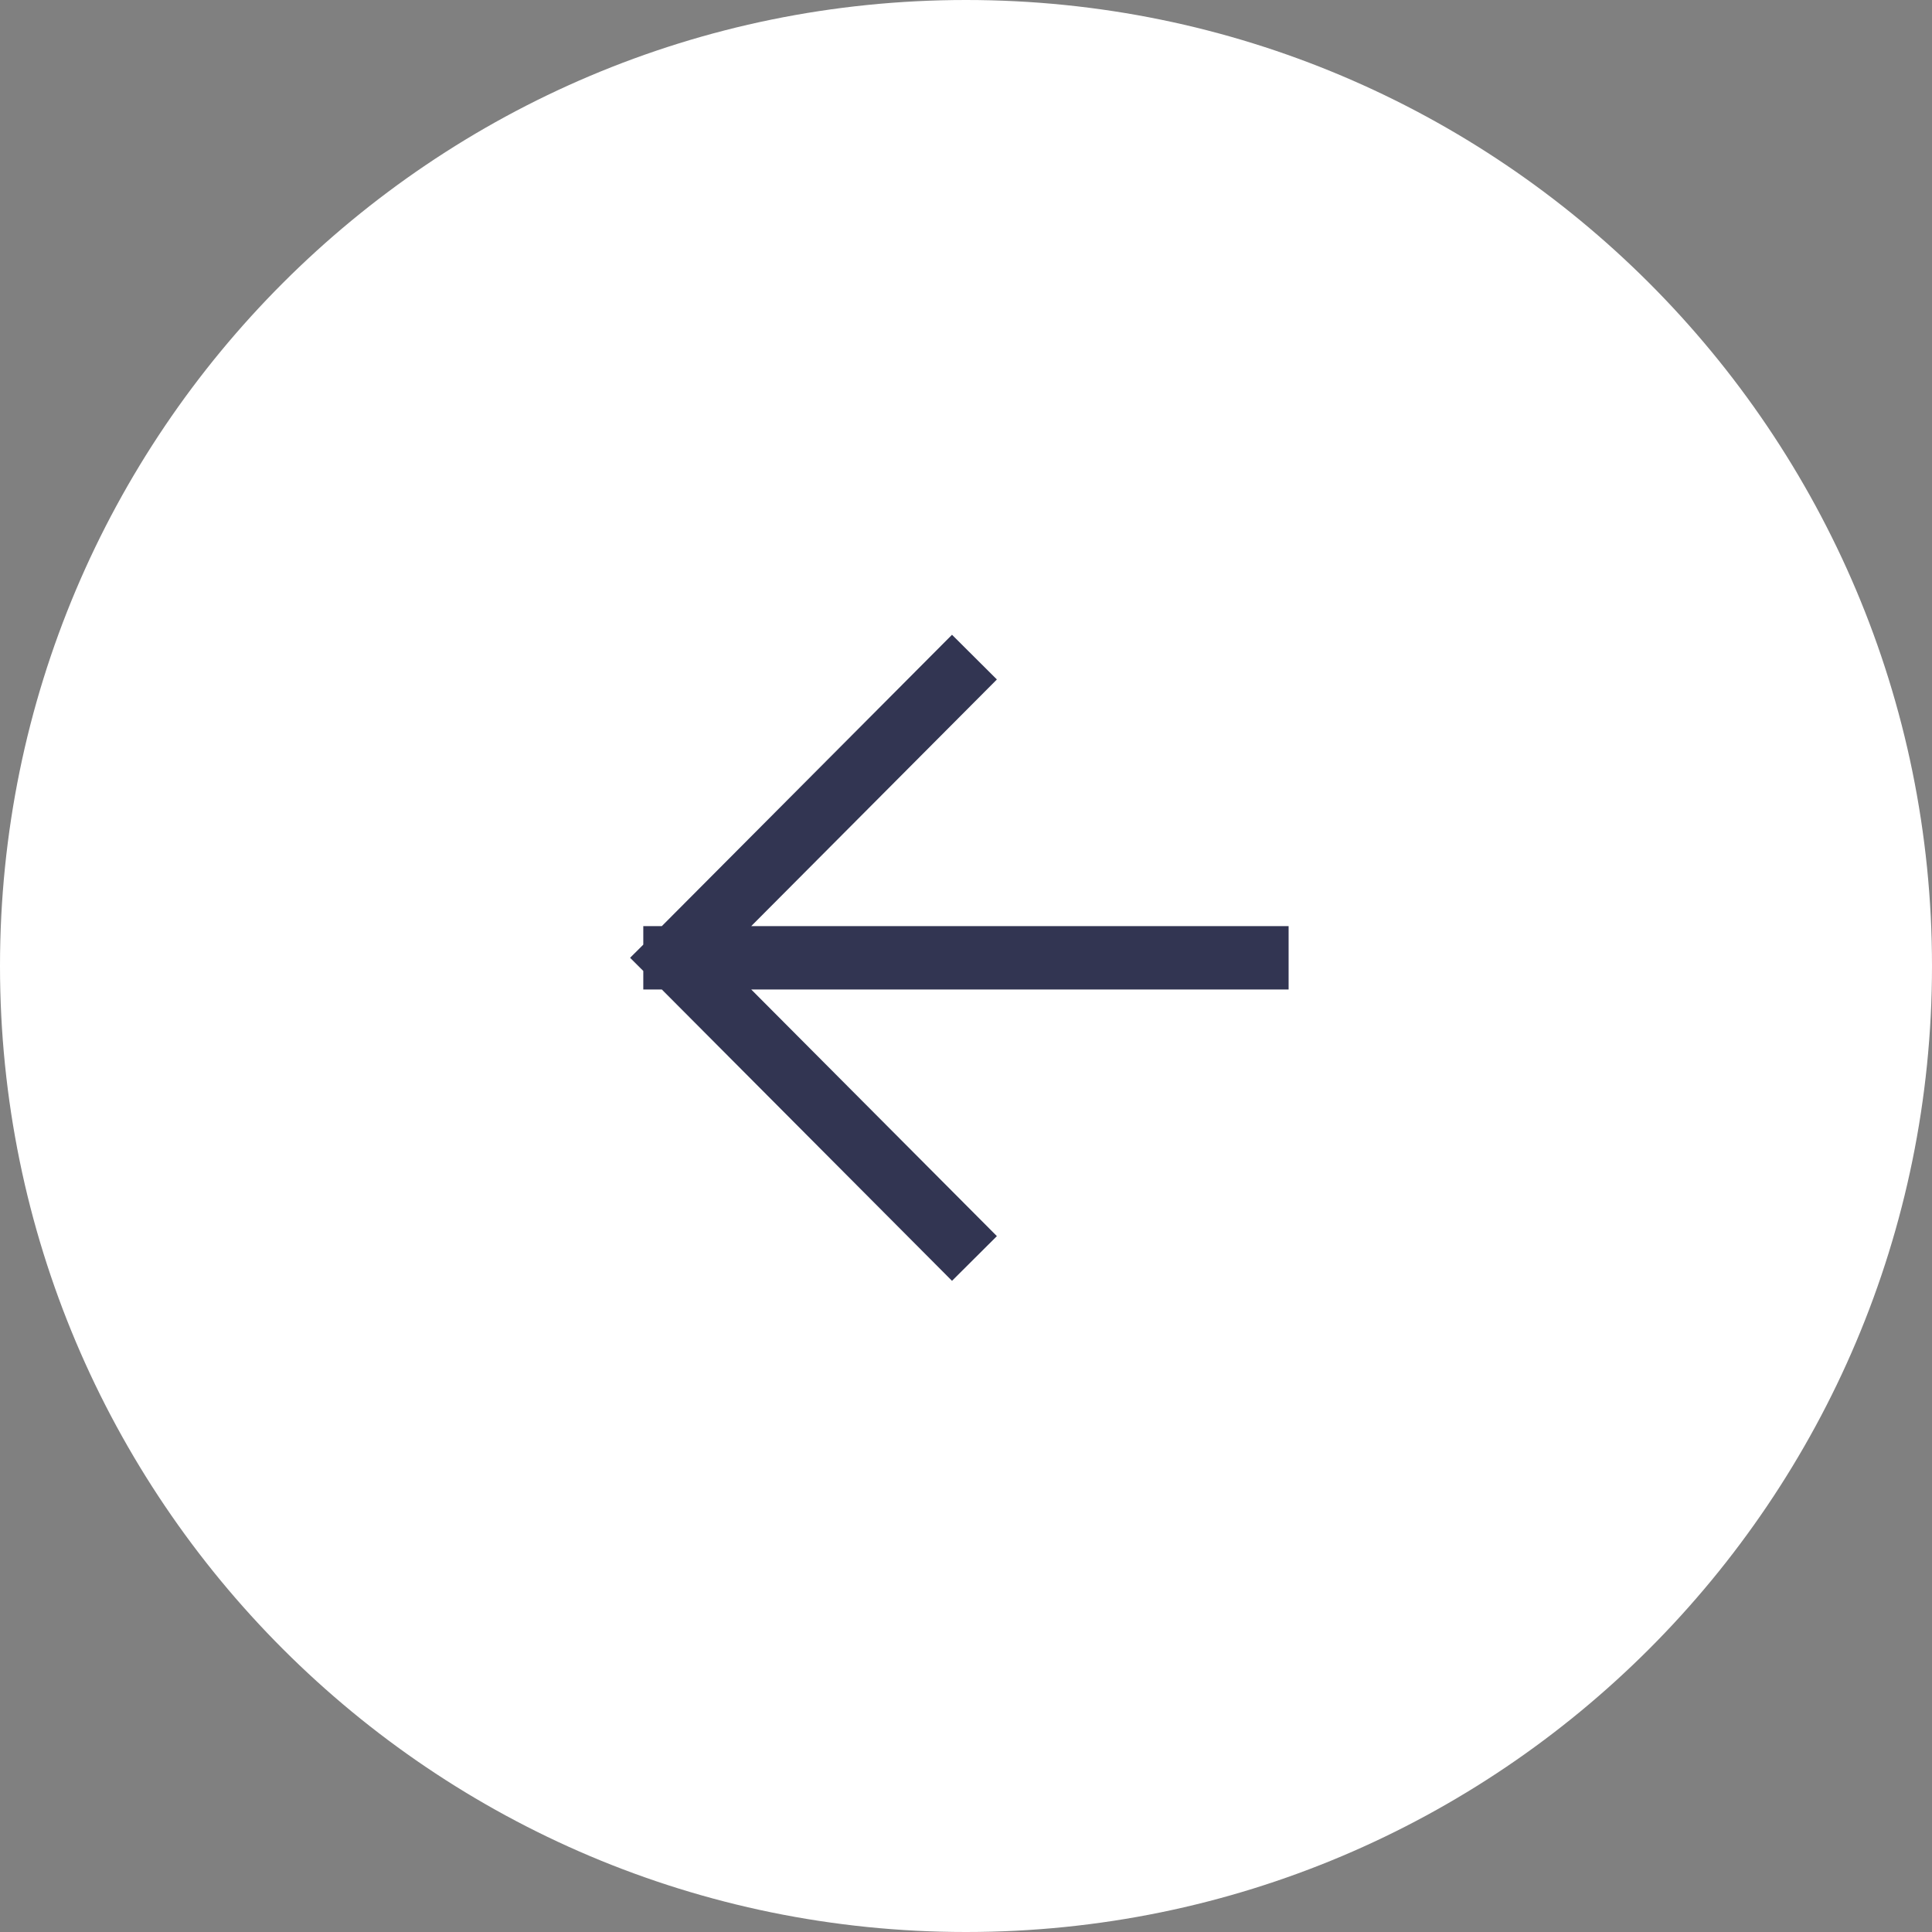
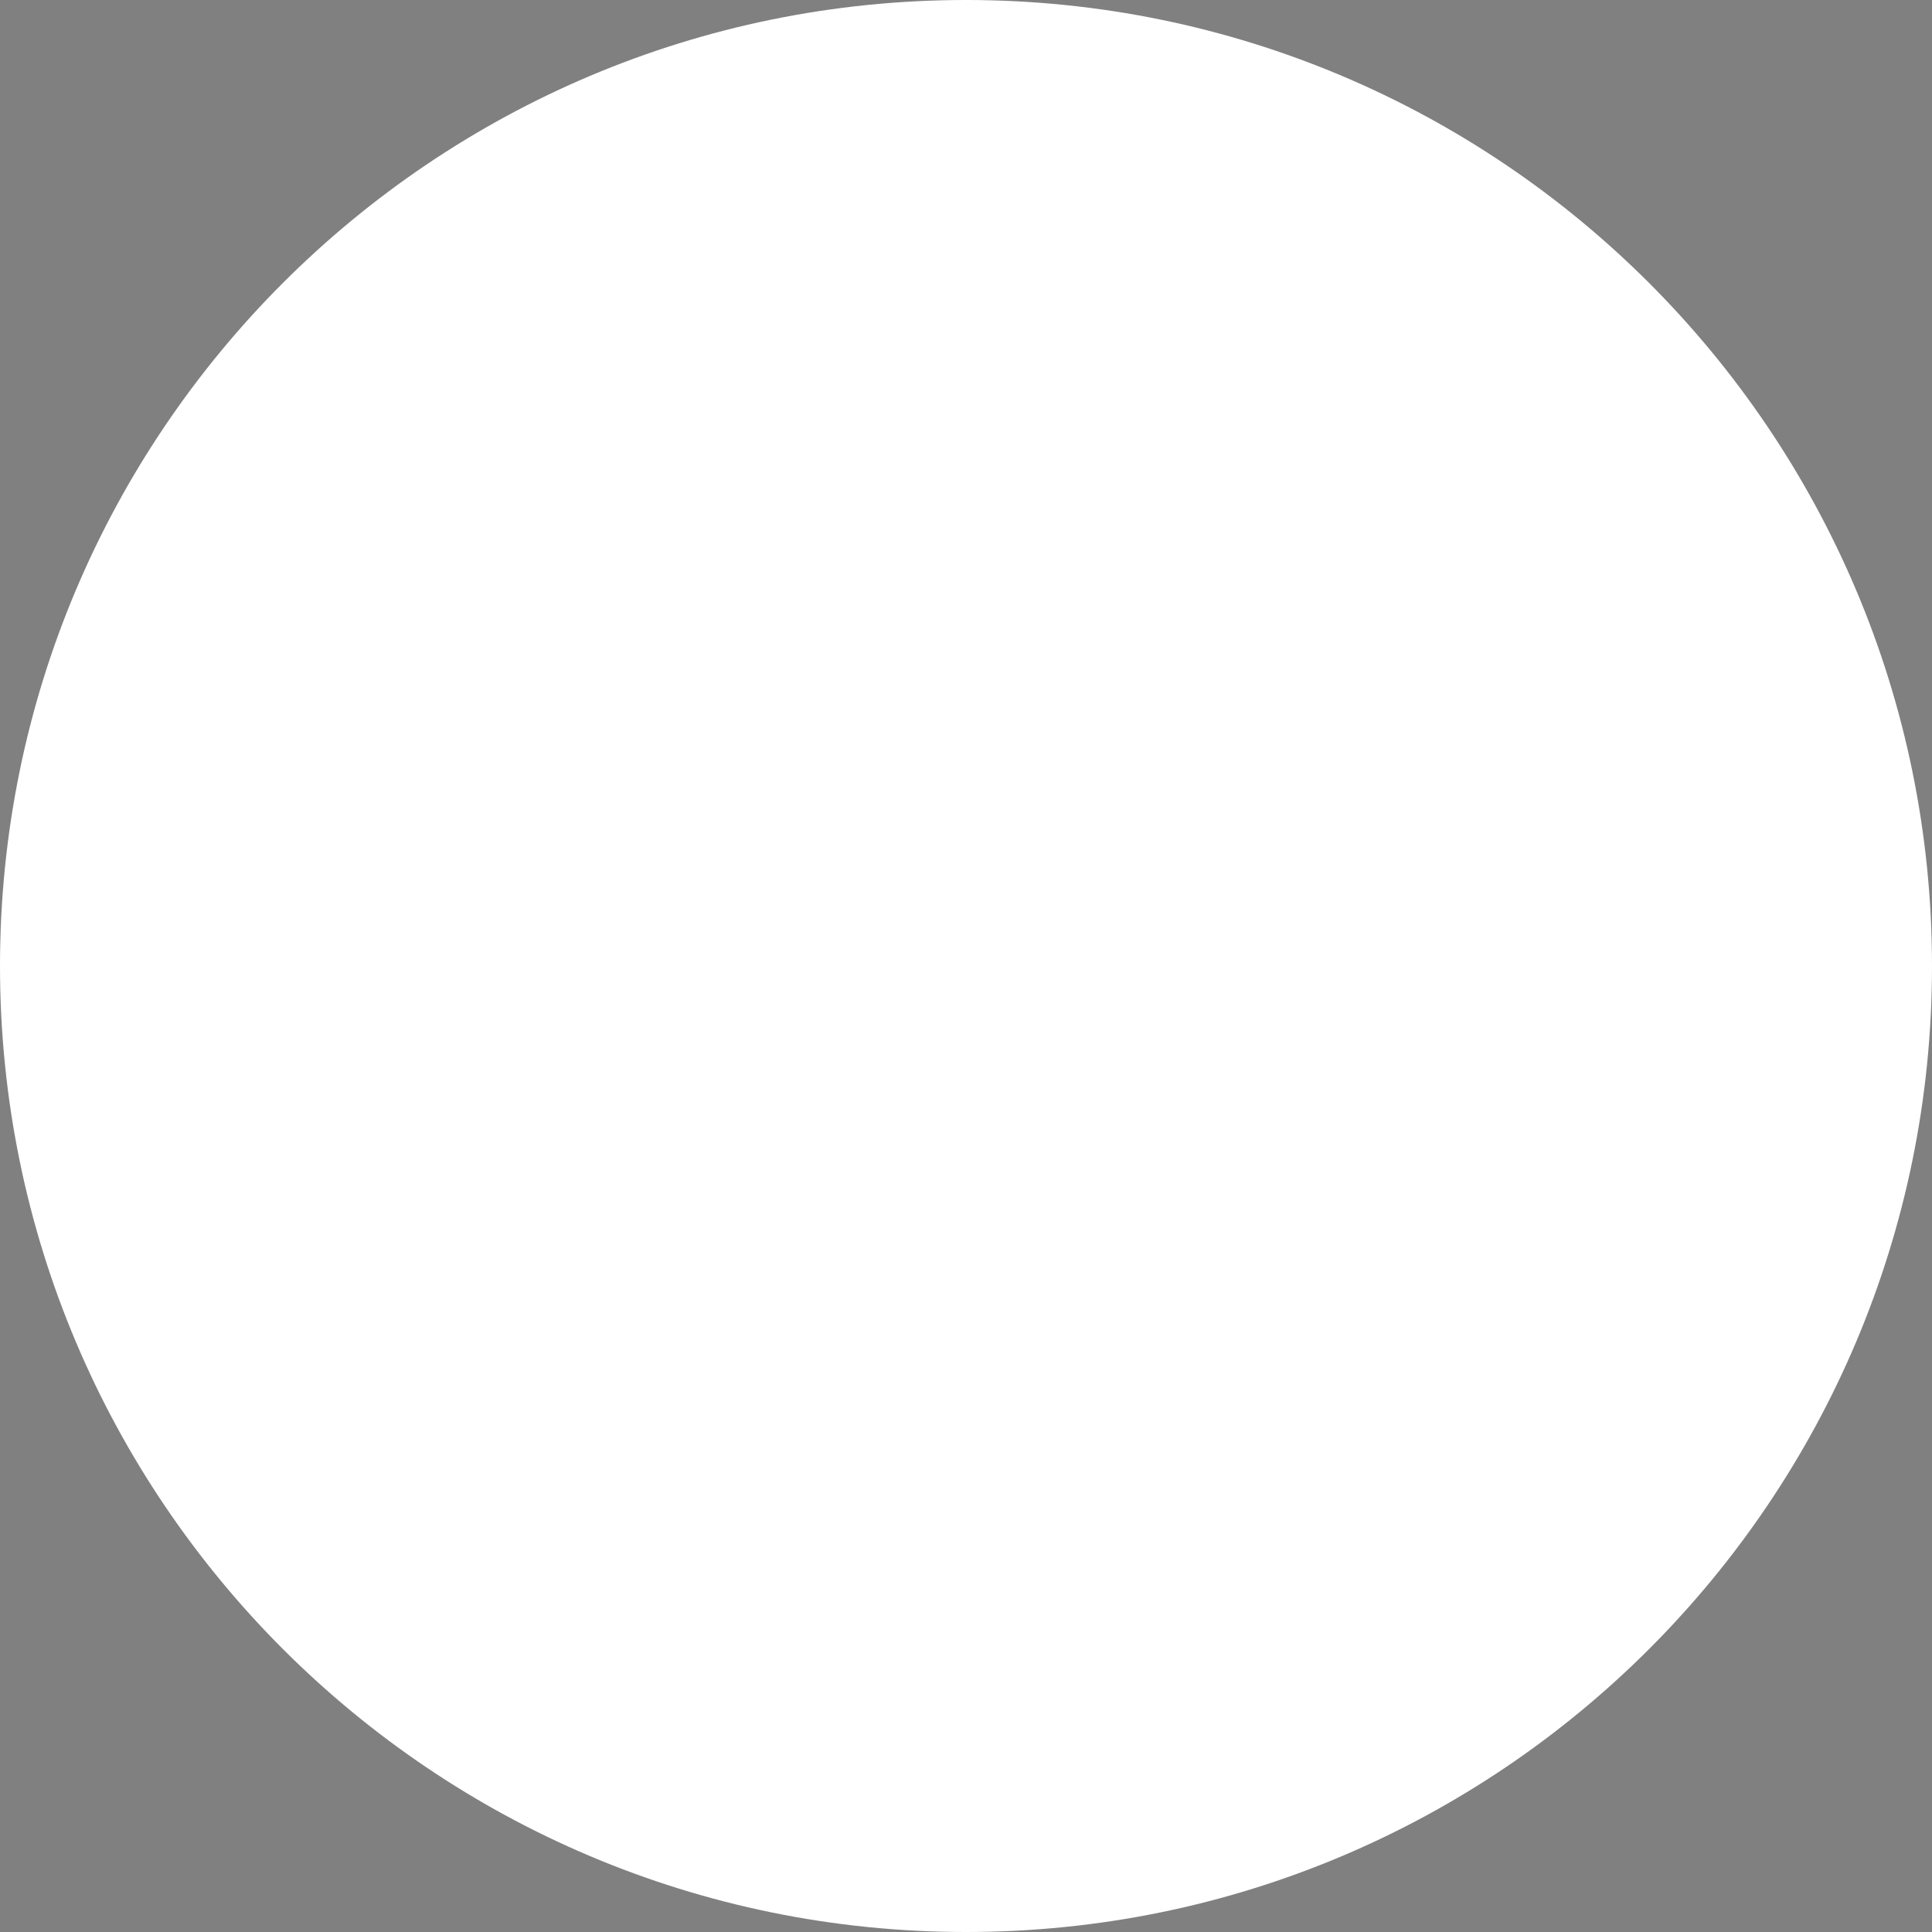
<svg xmlns="http://www.w3.org/2000/svg" width="61" height="61" viewBox="0 0 61 61" fill="none">
  <rect x="0" y="0" width="61" height="61" fill="#808080" stroke="none" />
  <path d="M0 30.5C0 13.655 13.655 0 30.5 0C47.345 0 61 13.655 61 30.5C61 47.345 47.345 61 30.5 61C13.655 61 0 47.345 0 30.5Z" fill="white" />
-   <path d="M30.061 39.026L21.311 30.241M30.061 21.456L21.311 30.241M21.311 30.241L39.686 30.241" stroke="#323552" stroke-width="2" stroke-linecap="square" />
</svg>